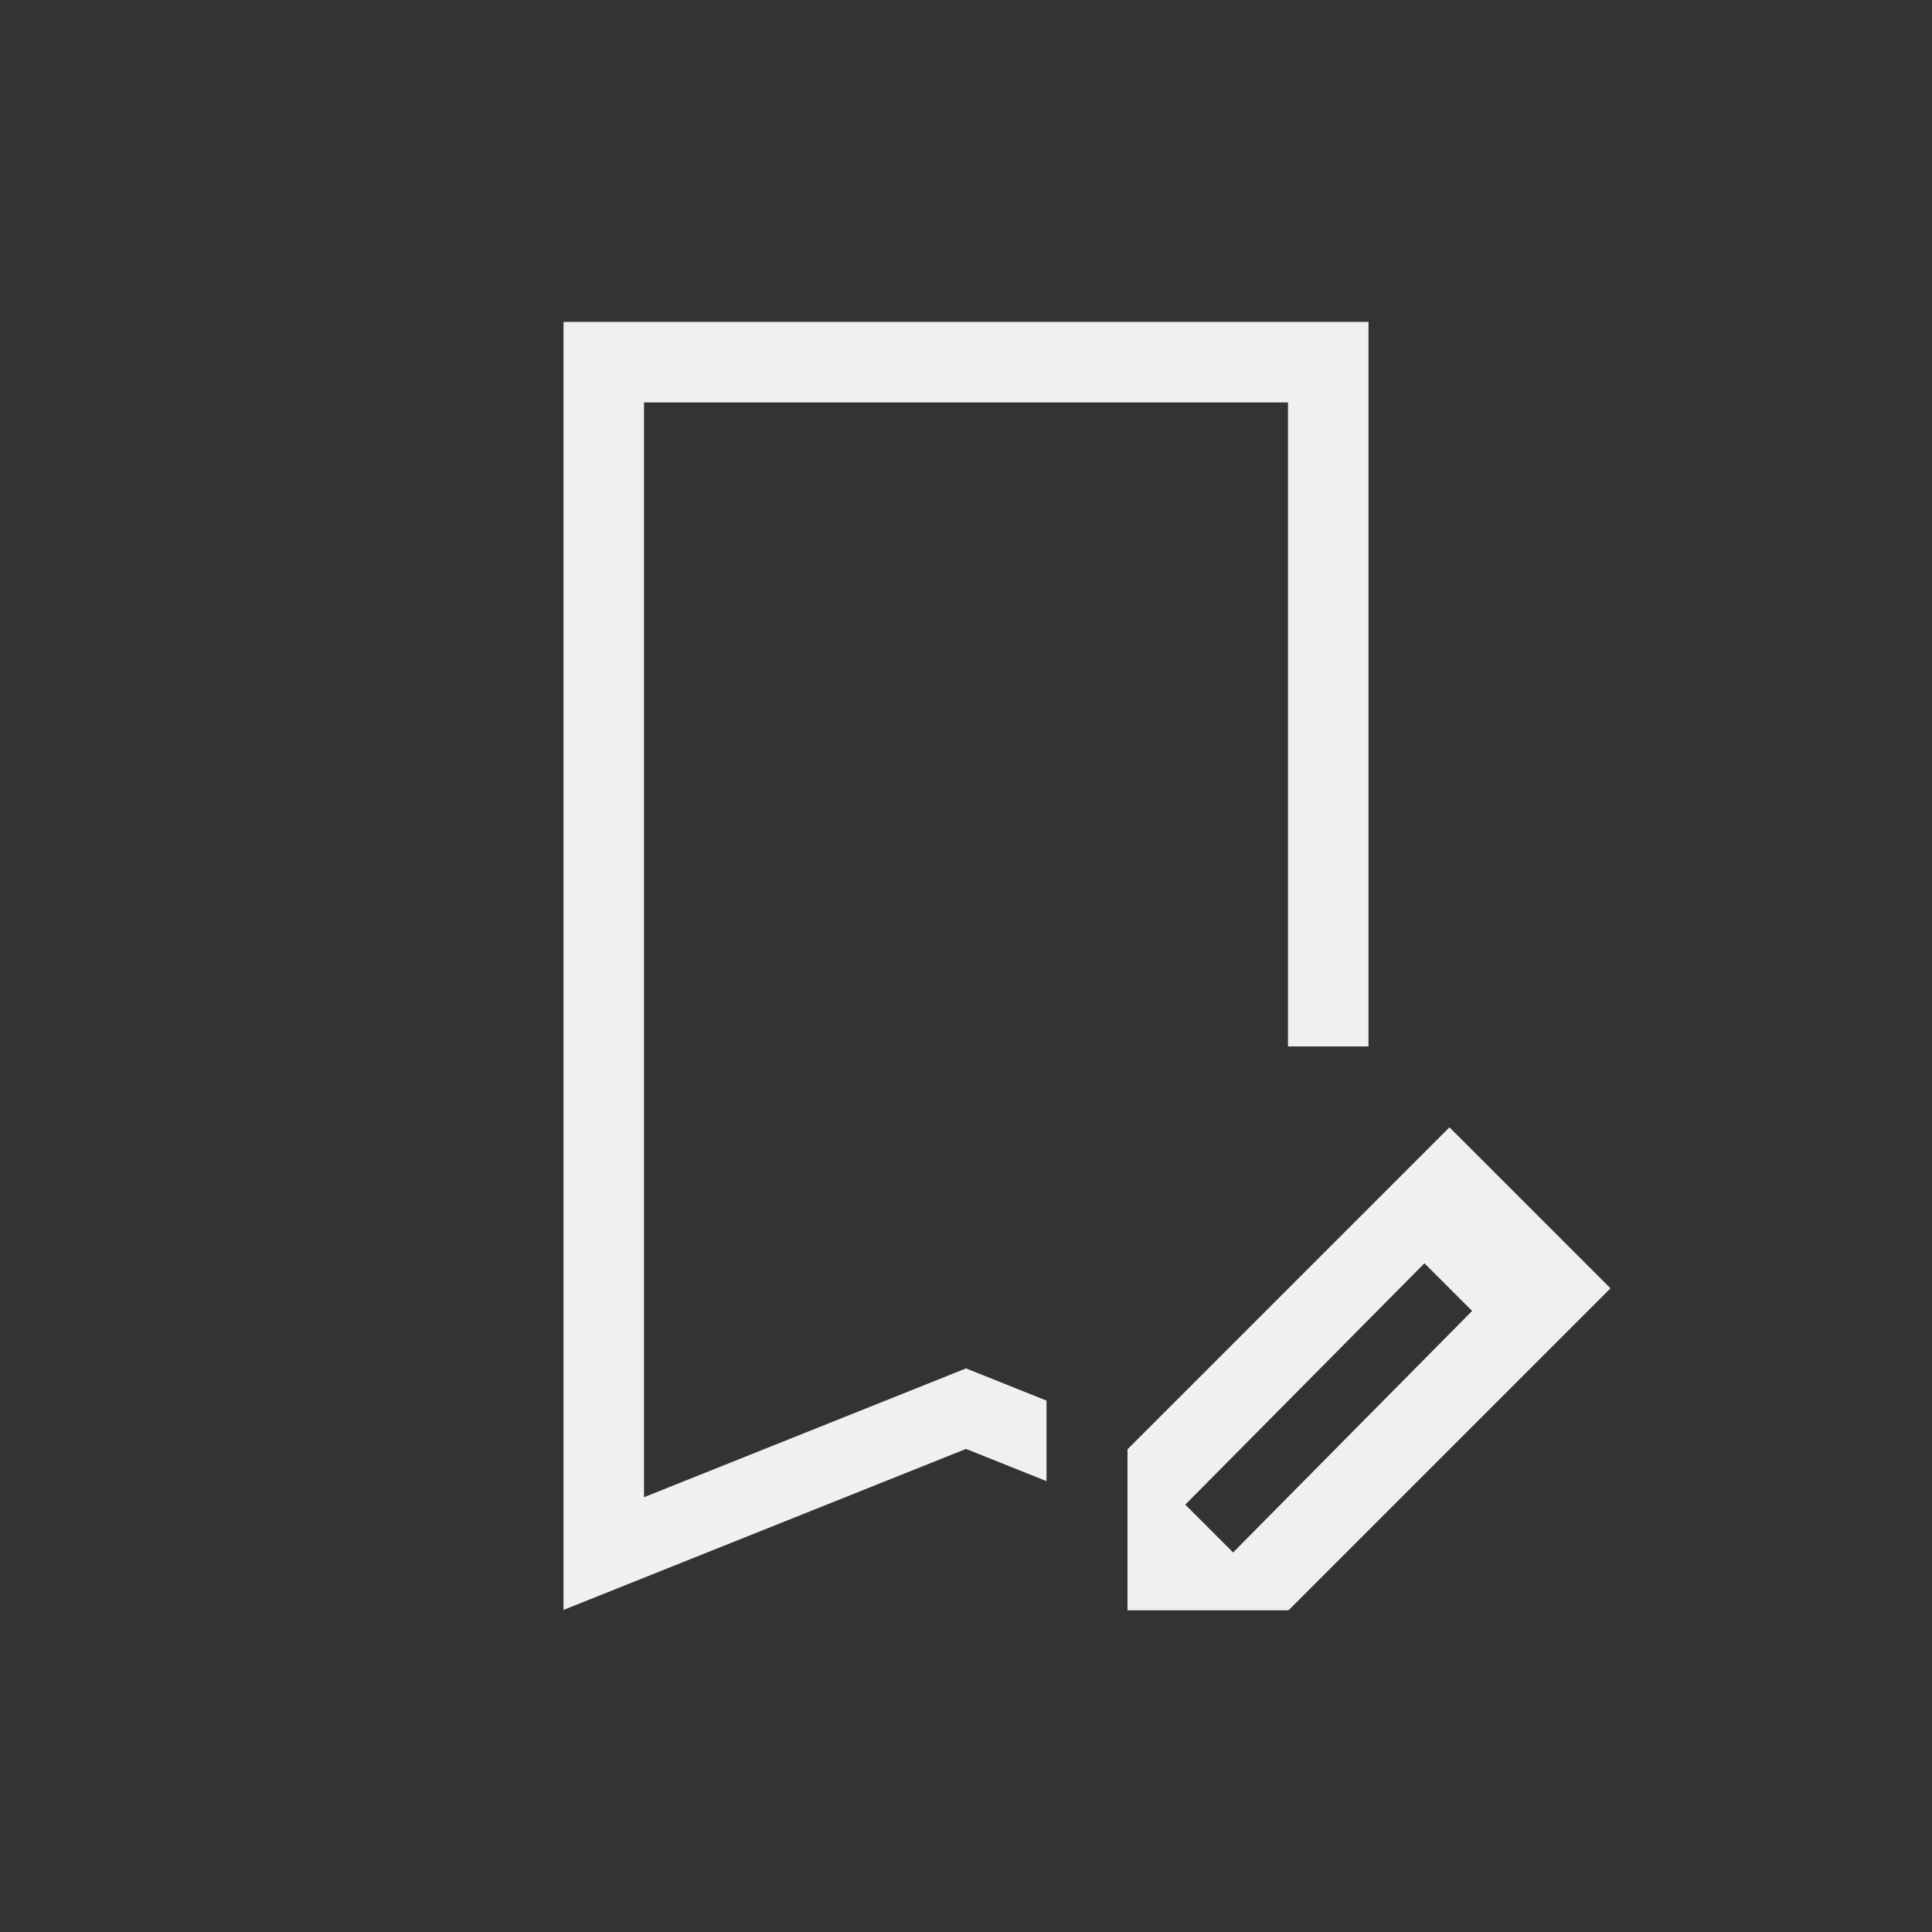
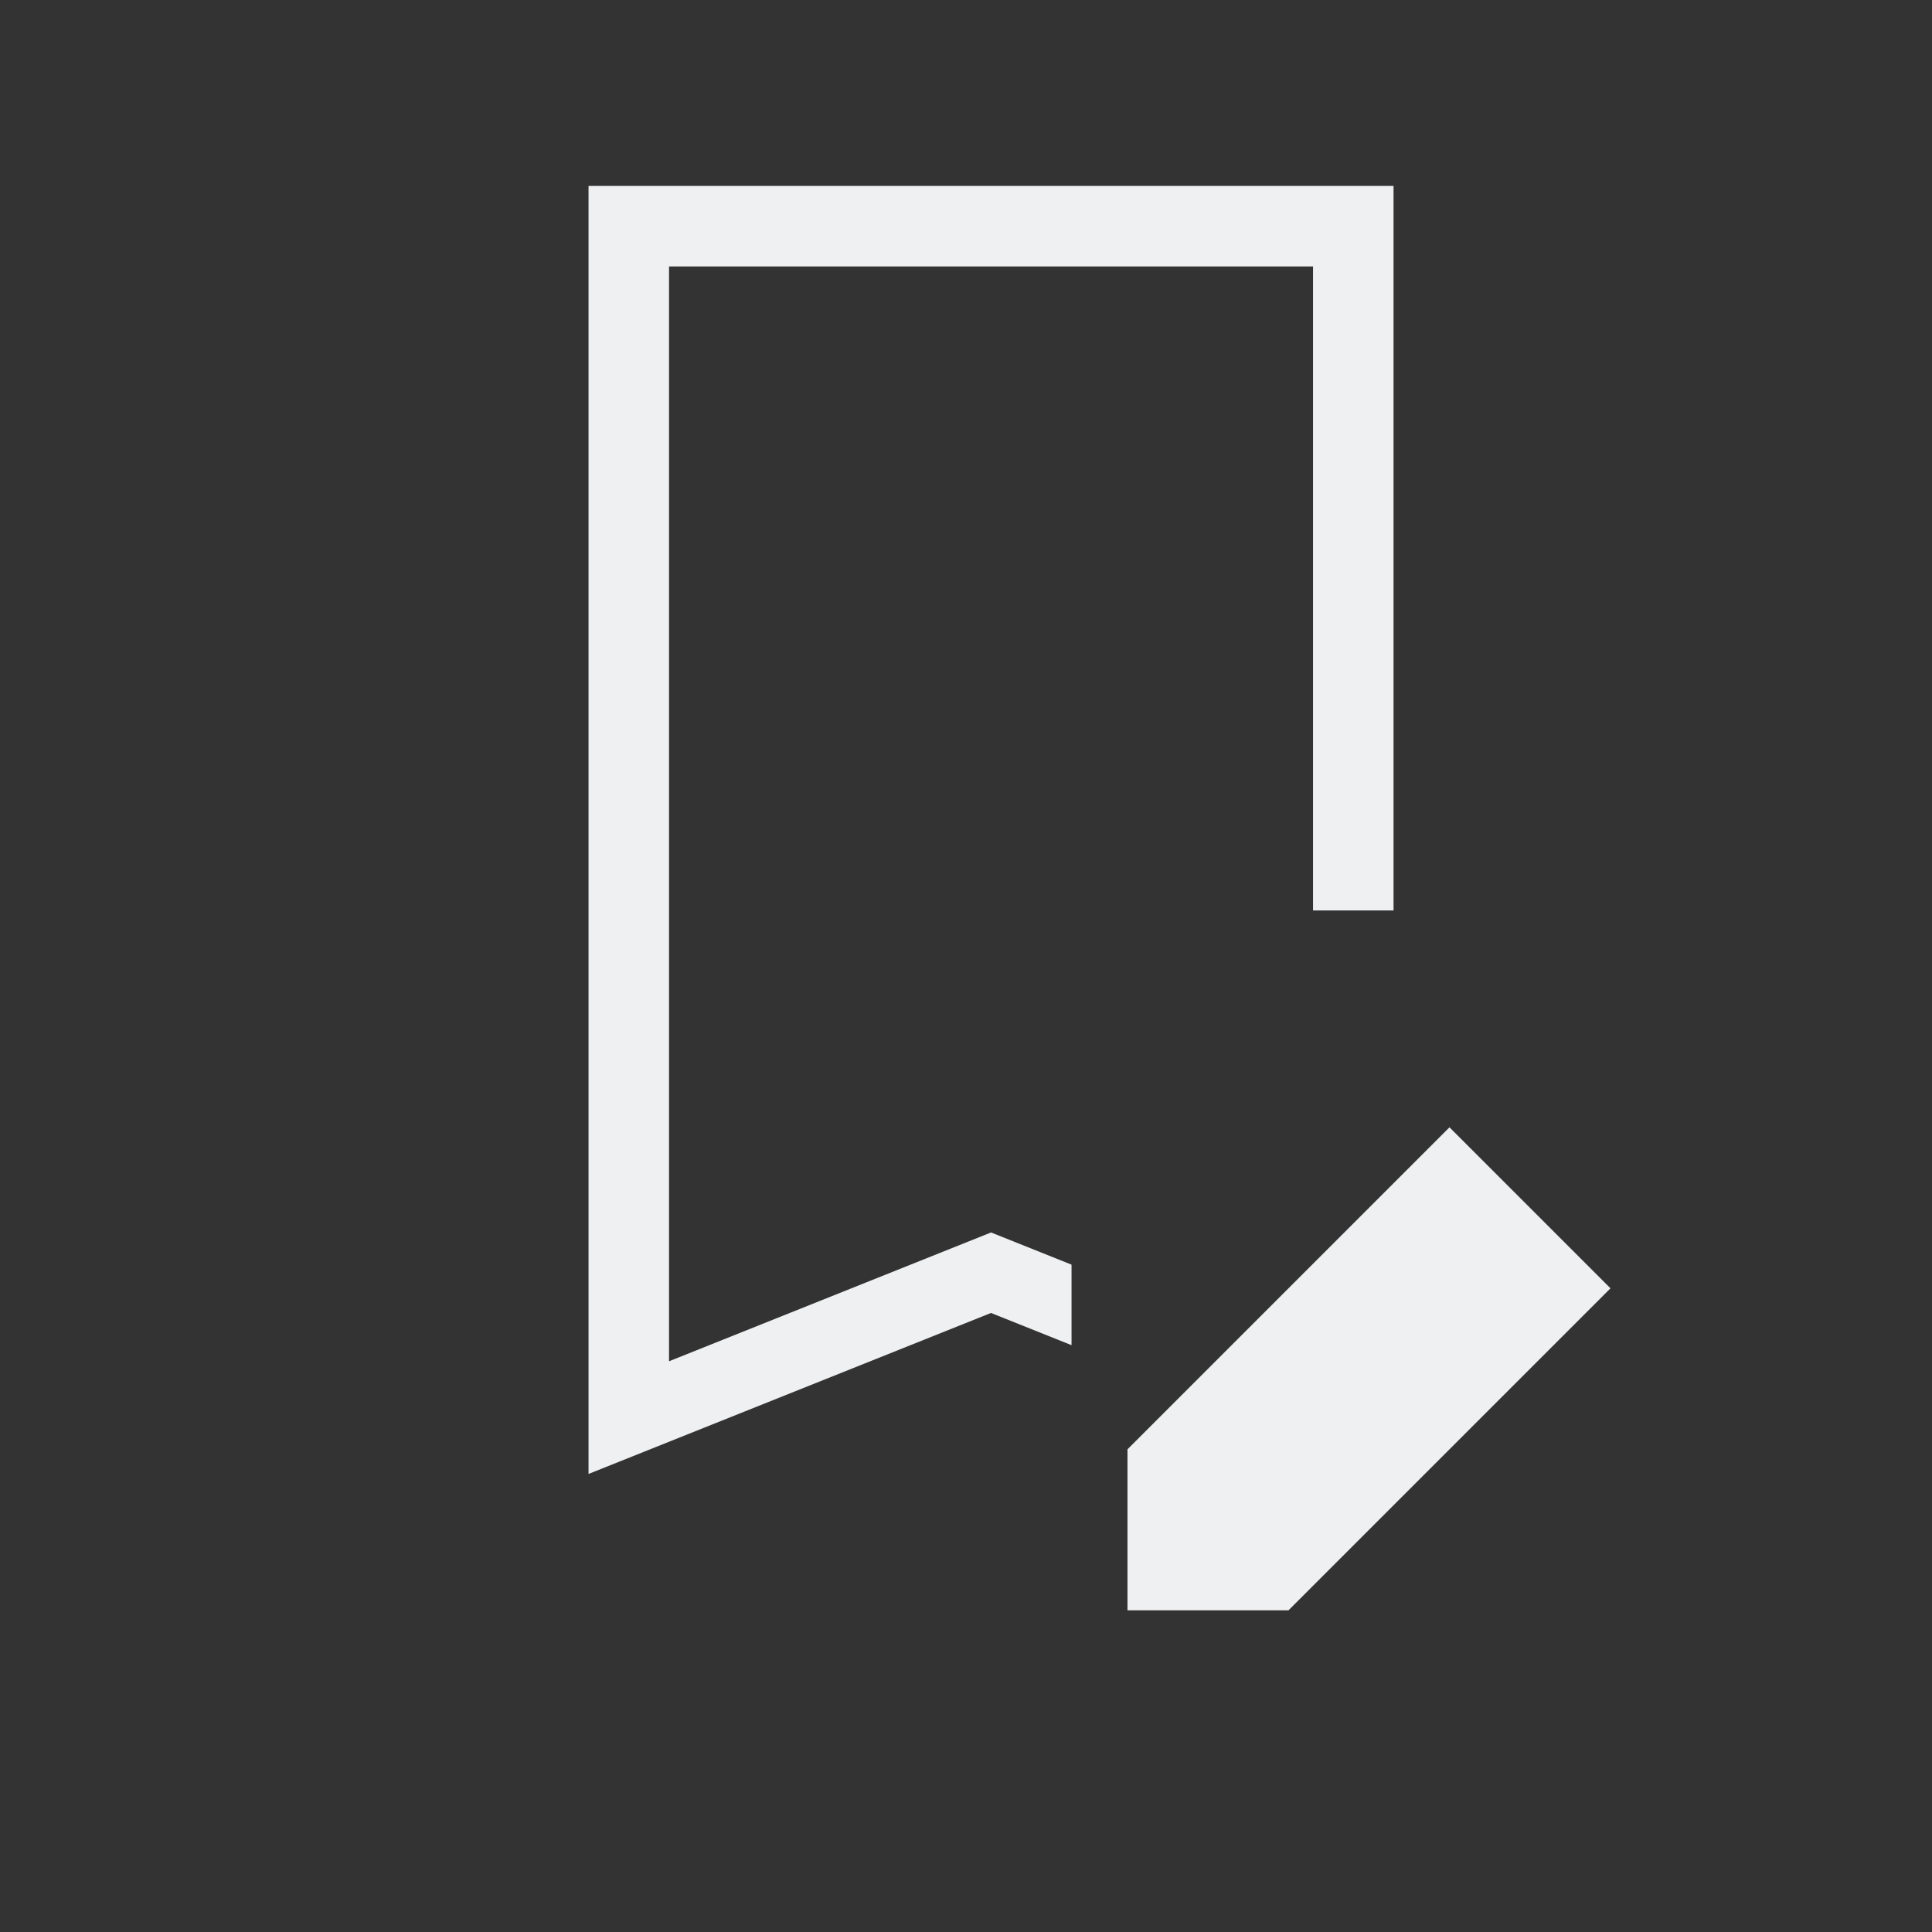
<svg xmlns="http://www.w3.org/2000/svg" version="1.1" viewBox="0 0 24 24" width="24" height="24">
  <rect x="0" y="0" width="24" height="24" fill="#333333" stroke="none" />
  <defs>
    <style type="text/css" id="current-color-scheme">.ColorScheme-Text {
        color:#eff0f1;
      }</style>
  </defs>
  <g transform="translate(1,1)">
-     <path style="fill:currentColor;fill-opacity:1;stroke:none" d="m17.006 13.004-4 4v2h2l4-4zm-0.311 1.689 0.592 0.592-2.969 3-0.594-0.594zm-10.695-11.694v16l5-2 1 0.4v-1l-1-0.4-4 1.6v-13.6h8v8h1v-9z" class="ColorScheme-Text" />
+     <path style="fill:currentColor;fill-opacity:1;stroke:none" d="m17.006 13.004-4 4v2h2l4-4zzm-10.695-11.694v16l5-2 1 0.4v-1l-1-0.4-4 1.6v-13.6h8v8h1v-9z" class="ColorScheme-Text" />
  </g>
</svg>